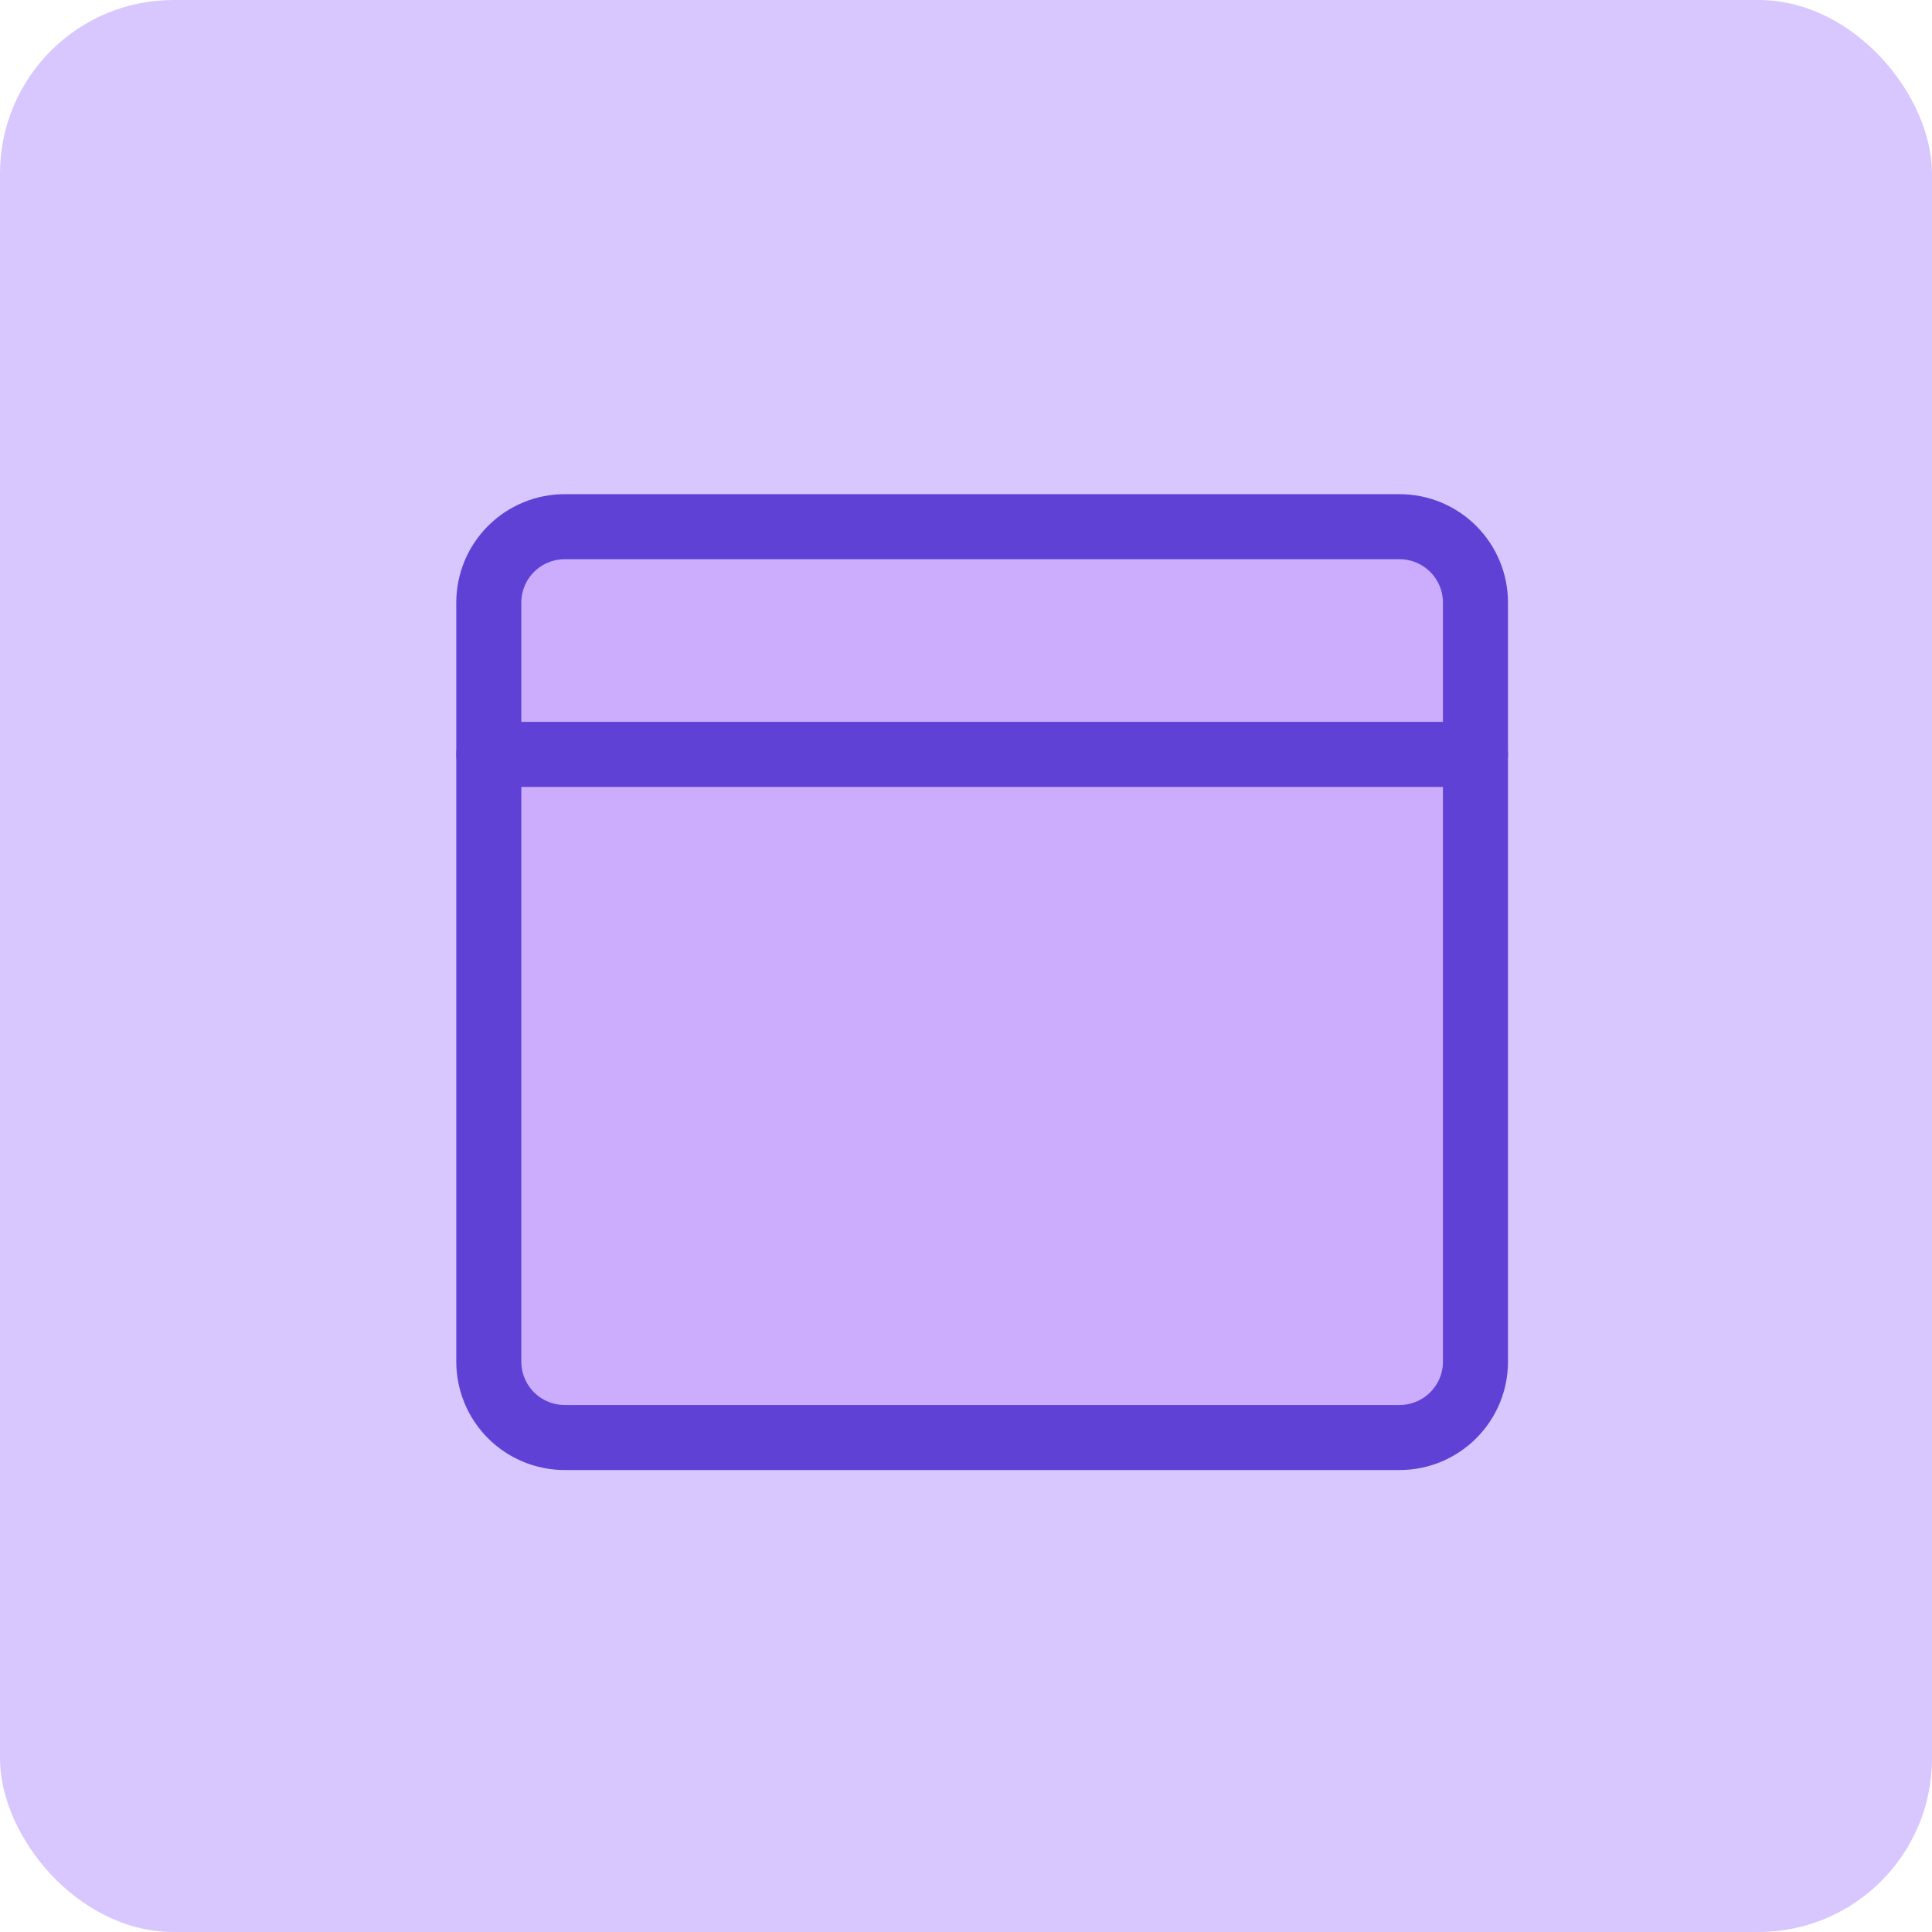
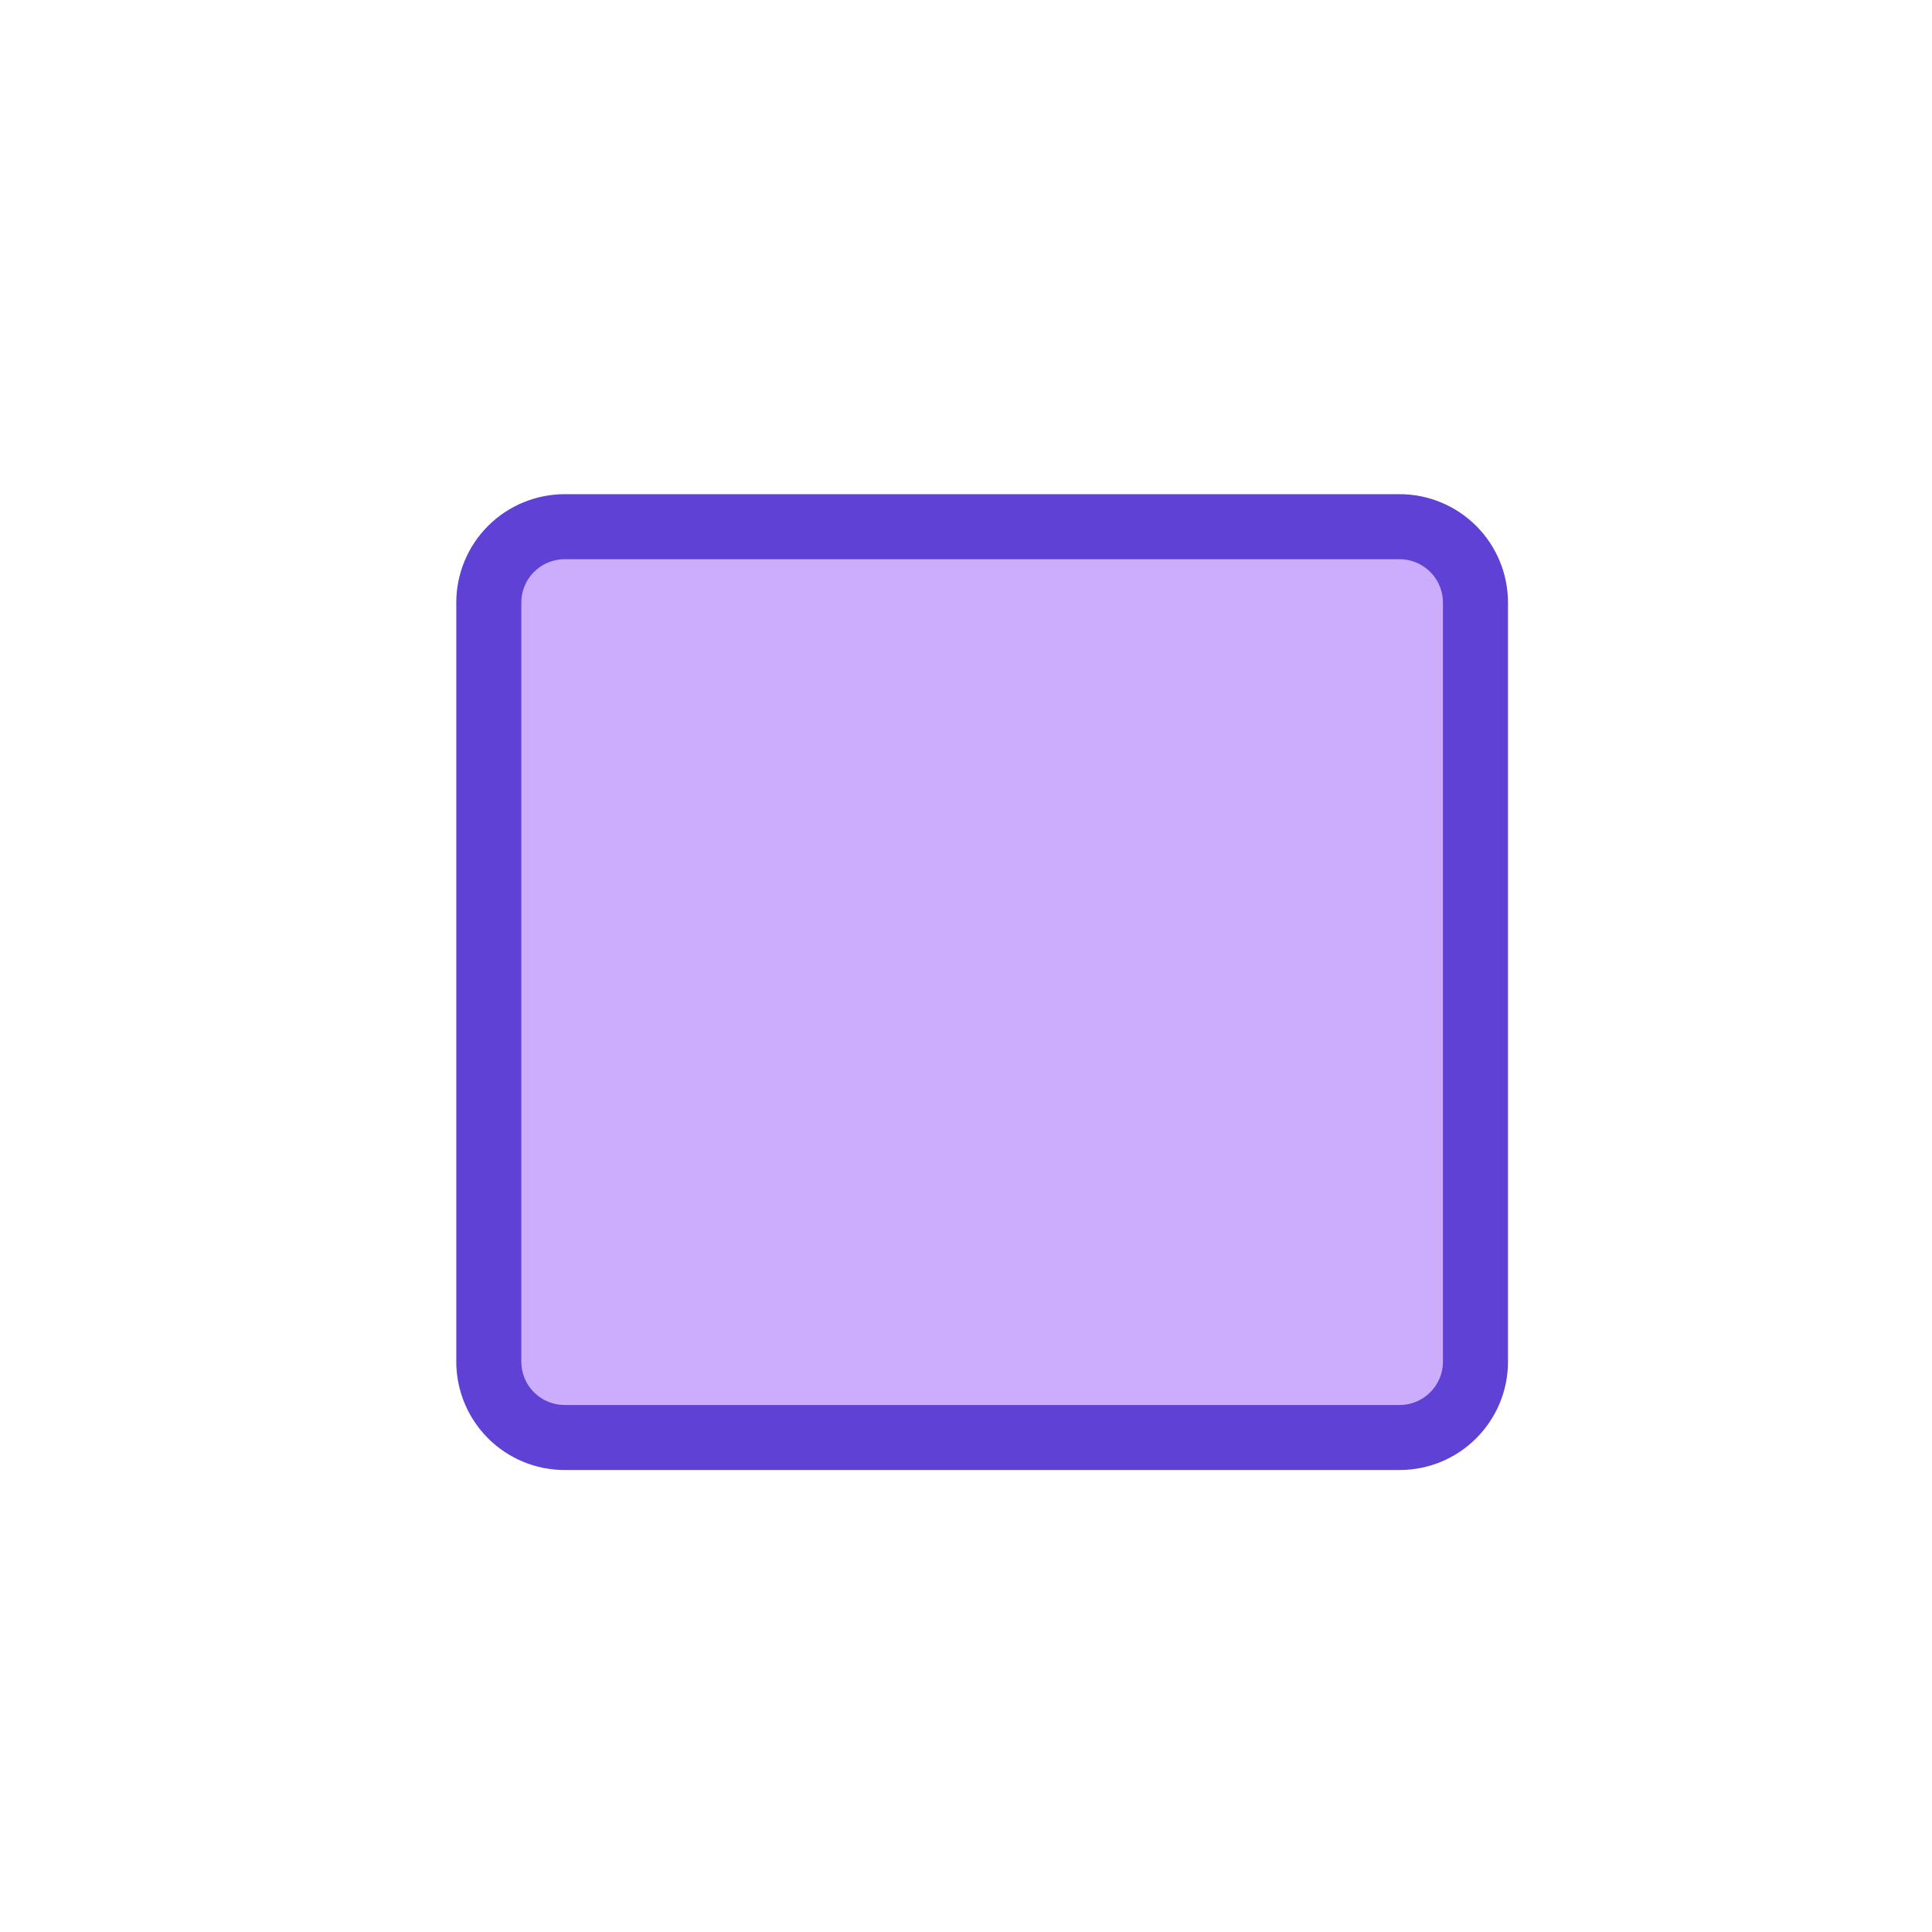
<svg xmlns="http://www.w3.org/2000/svg" width="60" height="60" viewBox="0 0 60 60" fill="none">
-   <rect width="60" height="60" rx="5.39" fill="#D8C6FF" />
-   <path d="M17.537 44.643H43.465C44.767 44.643 45.822 43.588 45.822 42.286V18.715C45.822 18.089 45.574 17.49 45.132 17.048C44.69 16.606 44.09 16.357 43.465 16.357H17.537C16.912 16.357 16.312 16.606 15.87 17.048C15.428 17.49 15.18 18.089 15.18 18.715V42.286C15.18 42.911 15.428 43.511 15.87 43.953C16.312 44.395 16.912 44.643 17.537 44.643Z" fill="#CBACFD" />
-   <path d="M15.87 17.048C15.428 17.49 15.18 18.089 15.18 18.715V23.455H45.822V18.715C45.822 18.089 45.574 17.49 45.132 17.048C44.69 16.606 44.09 16.357 43.465 16.357H17.537C16.912 16.357 16.312 16.606 15.87 17.048Z" fill="#CBACFD" />
  <path d="M17.537 44.643H43.465C44.767 44.643 45.822 43.588 45.822 42.286V18.715C45.822 18.089 45.574 17.49 45.132 17.048C44.69 16.606 44.09 16.357 43.465 16.357H17.537C16.912 16.357 16.312 16.606 15.87 17.048C15.428 17.49 15.18 18.089 15.18 18.715V42.286C15.18 42.911 15.428 43.511 15.87 43.953C16.312 44.395 16.912 44.643 17.537 44.643Z" fill="#CBACFD" stroke="#5F41D5" stroke-width="2.02" stroke-linecap="round" stroke-linejoin="round" />
-   <path d="M15.18 23.429H45.822H15.18Z" fill="#D7E0FF" />
-   <path d="M15.18 23.429H45.822" stroke="#5F41D5" stroke-width="2.02" stroke-linecap="round" stroke-linejoin="round" />
</svg>